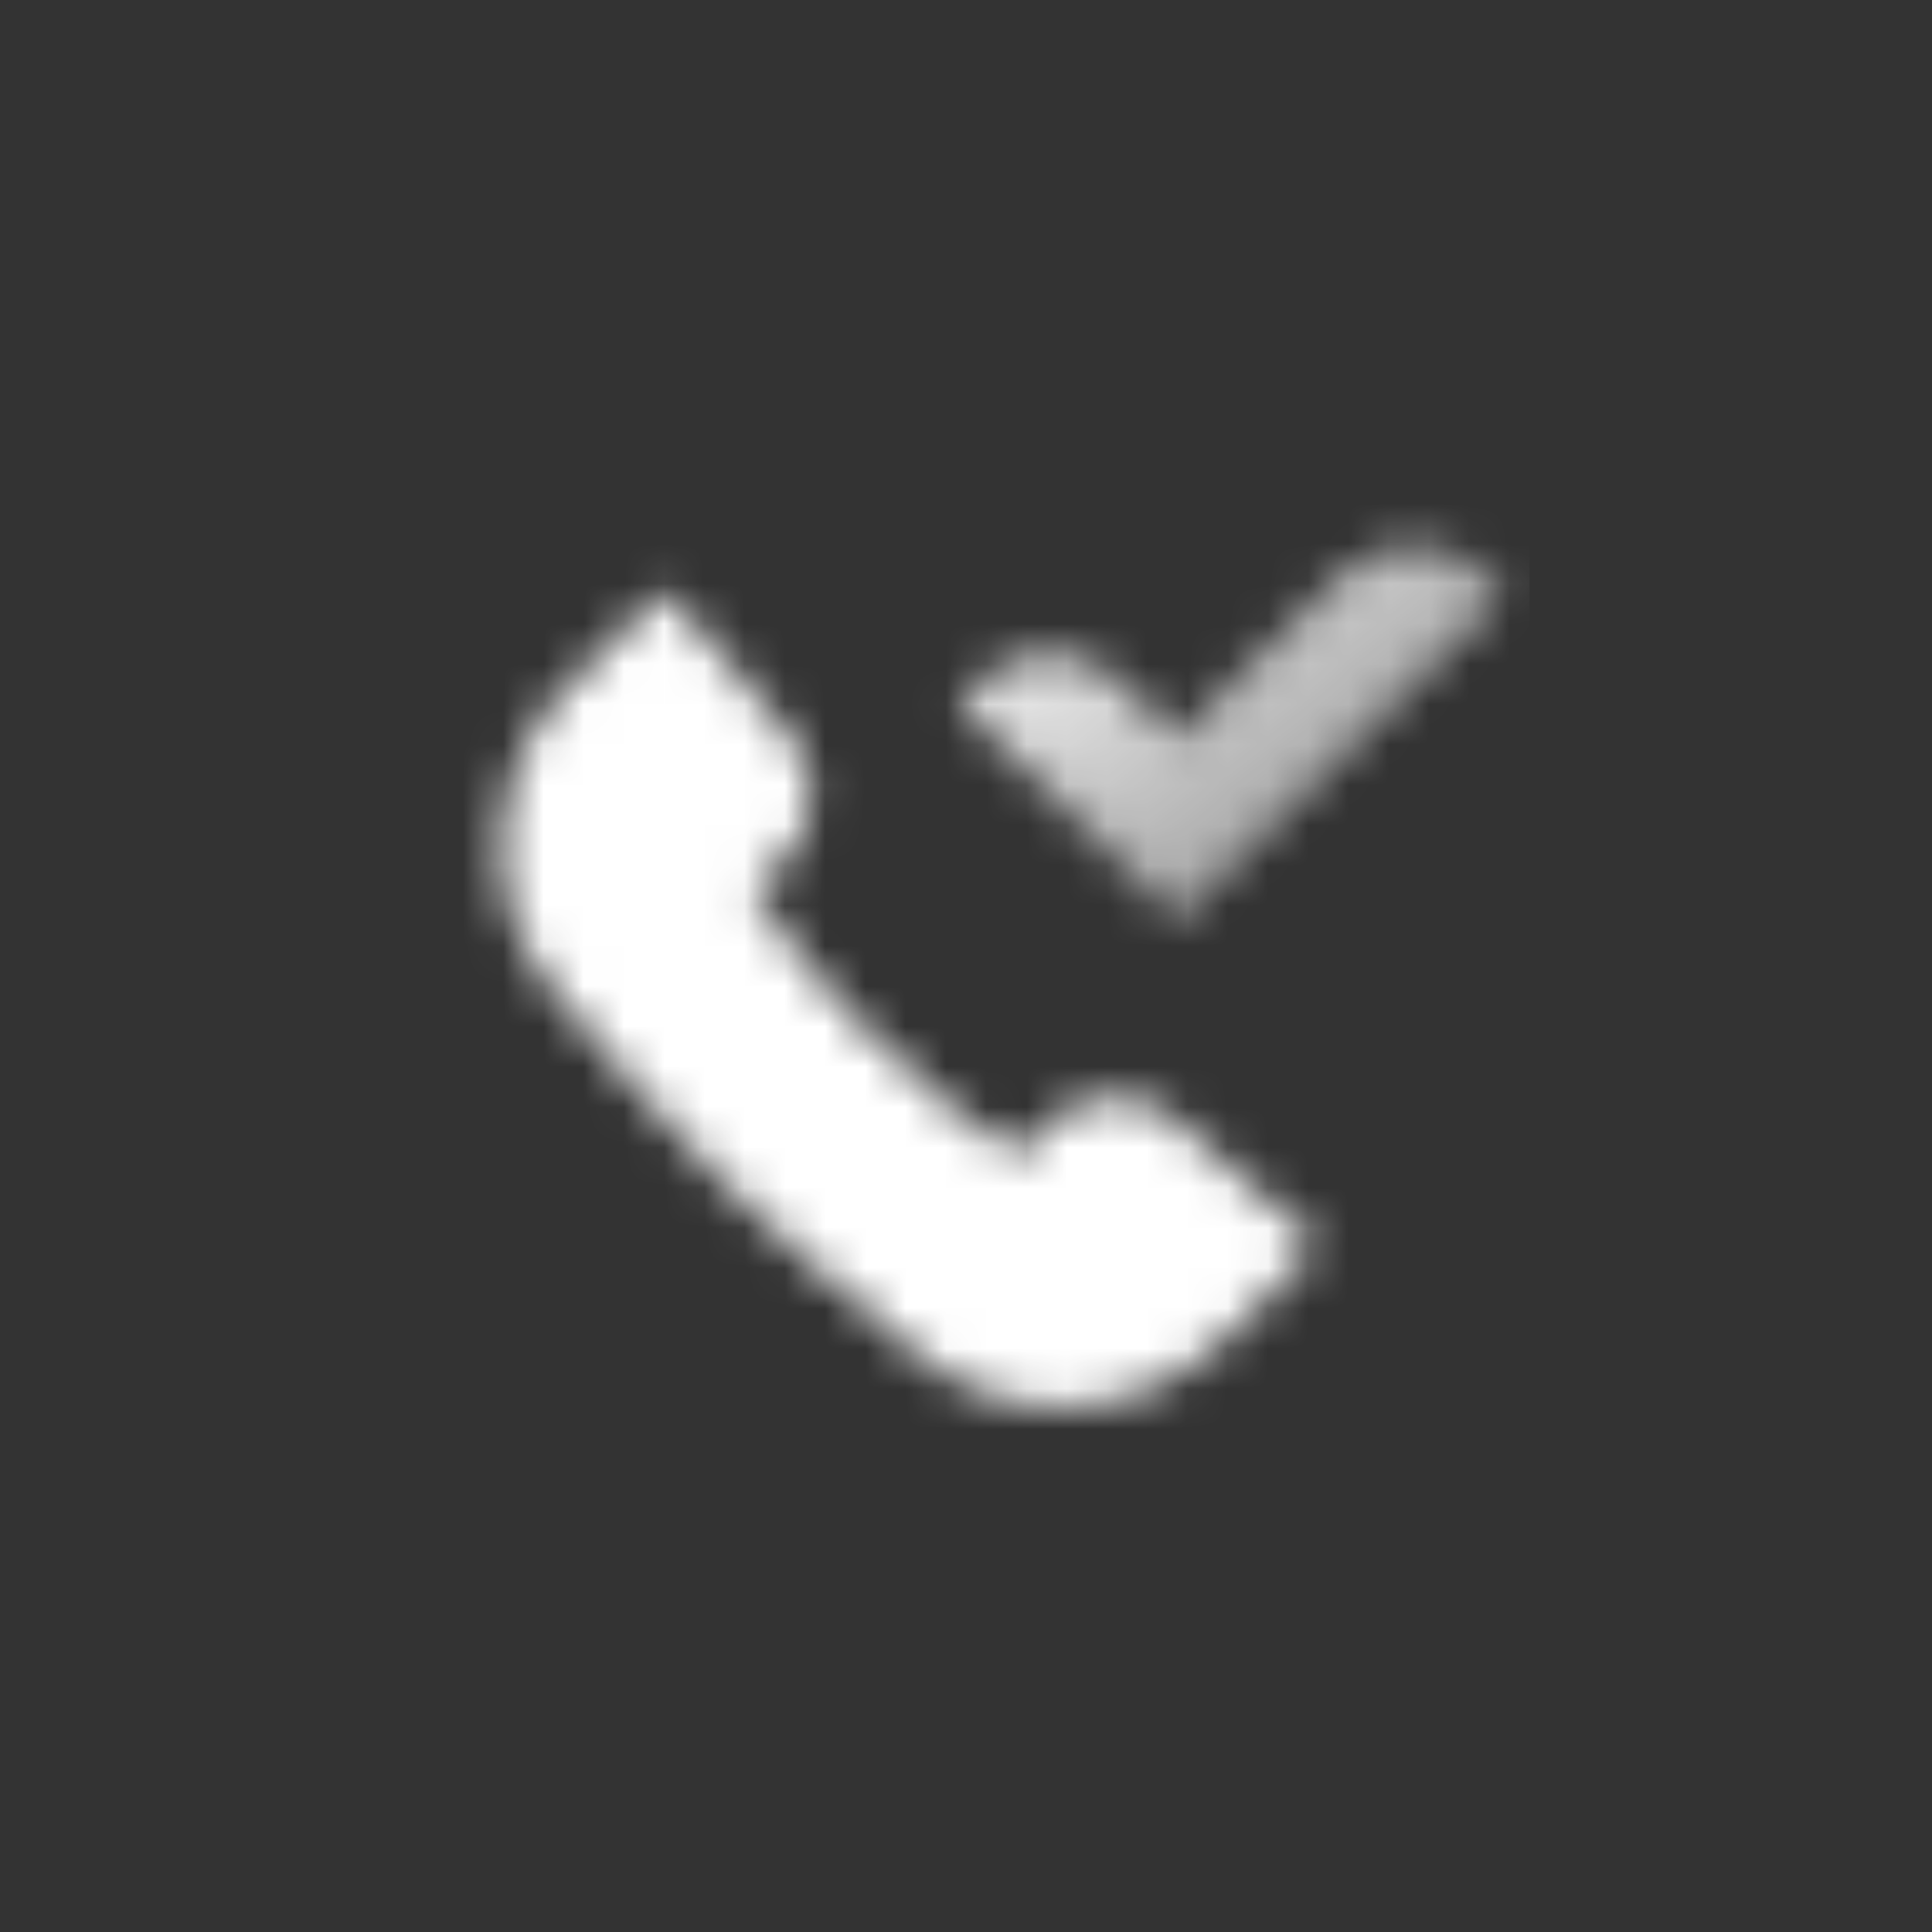
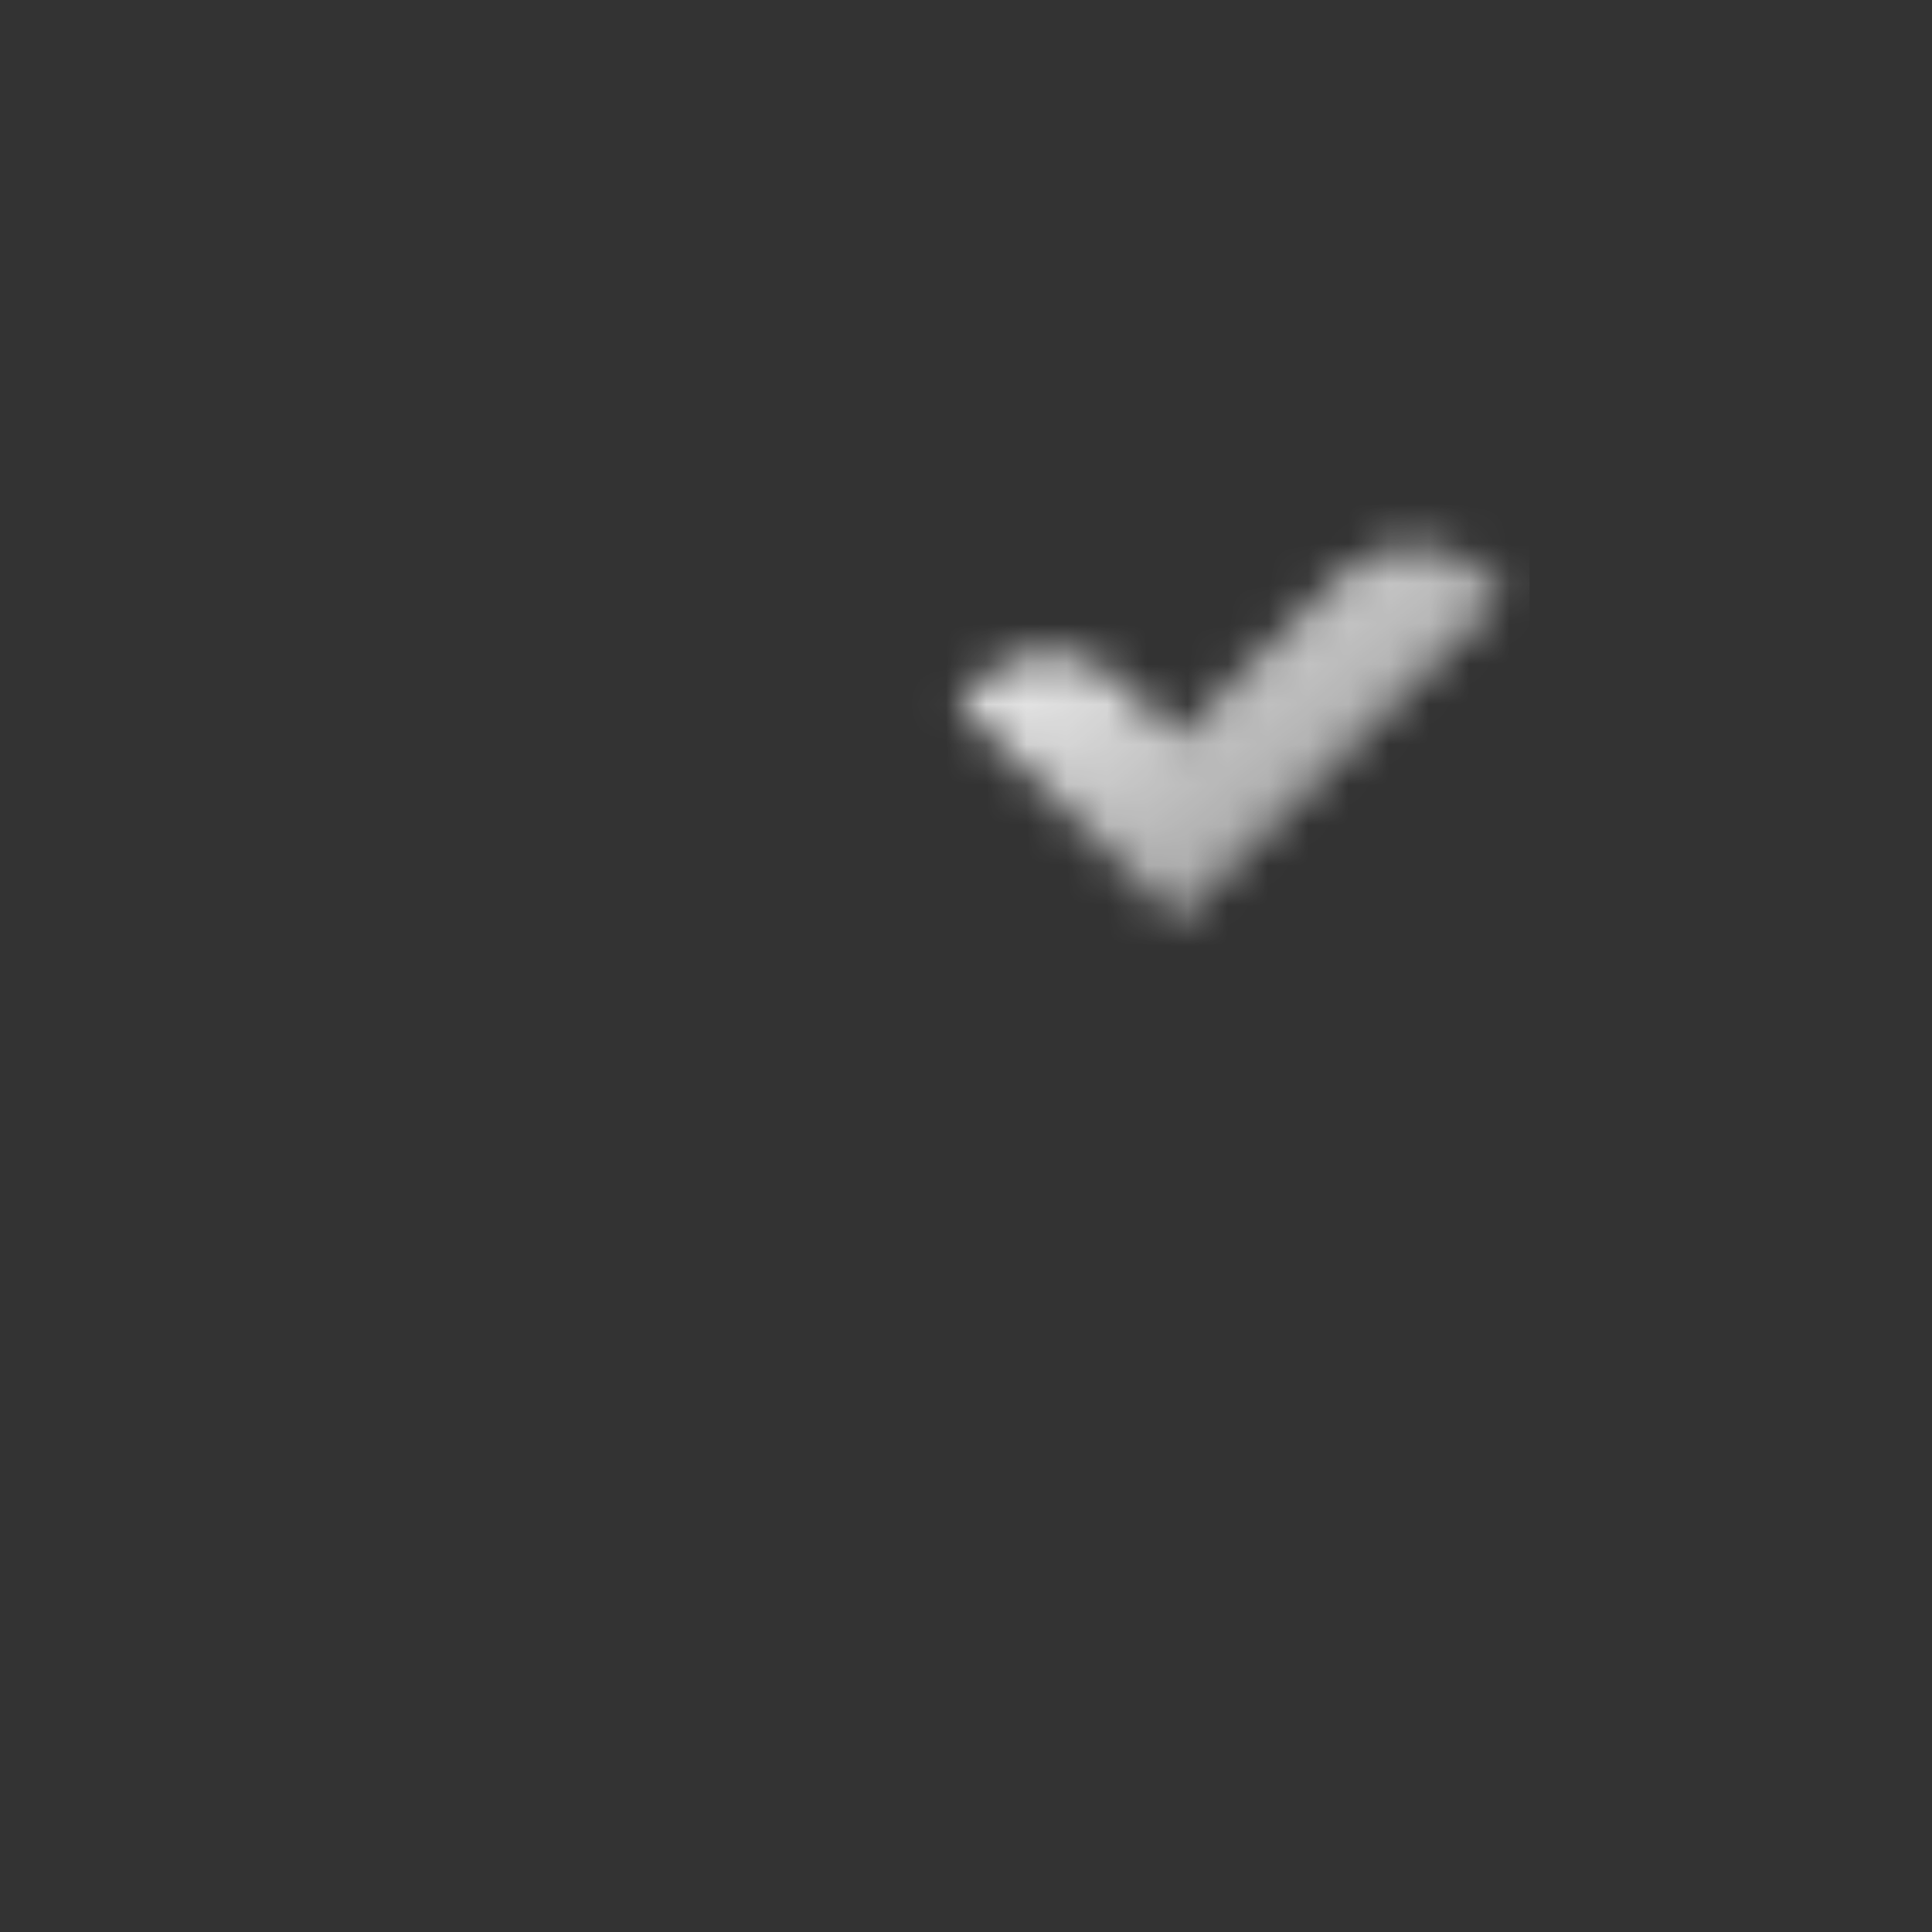
<svg xmlns="http://www.w3.org/2000/svg" width="48" height="48" viewBox="0 0 48 48" fill="none">
  <rect x="0" y="0" width="48" height="48" fill="#333333" stroke="none" />
  <mask id="mask0_754_385554" style="mask-type:alpha" maskUnits="userSpaceOnUse" x="12" y="12" width="26" height="23">
-     <path d="M16.495 14.667L19.587 18.215C20.443 19.198 20.328 20.691 19.332 21.532L18.711 22.056C18.711 22.056 19.577 23.66 21.667 25.75C23.757 27.84 25.361 28.706 25.361 28.706L25.885 28.084C26.726 27.088 28.219 26.974 29.201 27.83L32.75 30.922L30.419 33.253C28.365 35.307 25.11 35.54 22.862 33.7C21.221 32.357 19.386 30.784 18.009 29.407C16.633 28.031 15.06 26.195 13.716 24.555C11.876 22.307 12.11 19.051 14.164 16.997L16.495 14.667Z" fill="black" />
    <path fill-rule="evenodd" clip-rule="evenodd" d="M29.265 22.912L37.393 14.784L36.964 14.354C35.944 13.335 34.291 13.335 33.272 14.354L29.265 18.36L27.942 17.036C26.922 16.017 25.269 16.017 24.249 17.037L23.82 17.466L29.265 22.912Z" fill="url(#paint0_linear_754_385554)" />
  </mask>
  <g mask="url(#mask0_754_385554)">
    <path d="M10 10H38V38H10V10Z" fill="white" />
  </g>
  <defs>
    <linearGradient id="paint0_linear_754_385554" x1="23.82" y1="14.833" x2="30.727" y2="23.317" gradientUnits="userSpaceOnUse">
      <stop />
      <stop offset="1" stop-opacity="0.51" />
    </linearGradient>
  </defs>
</svg>